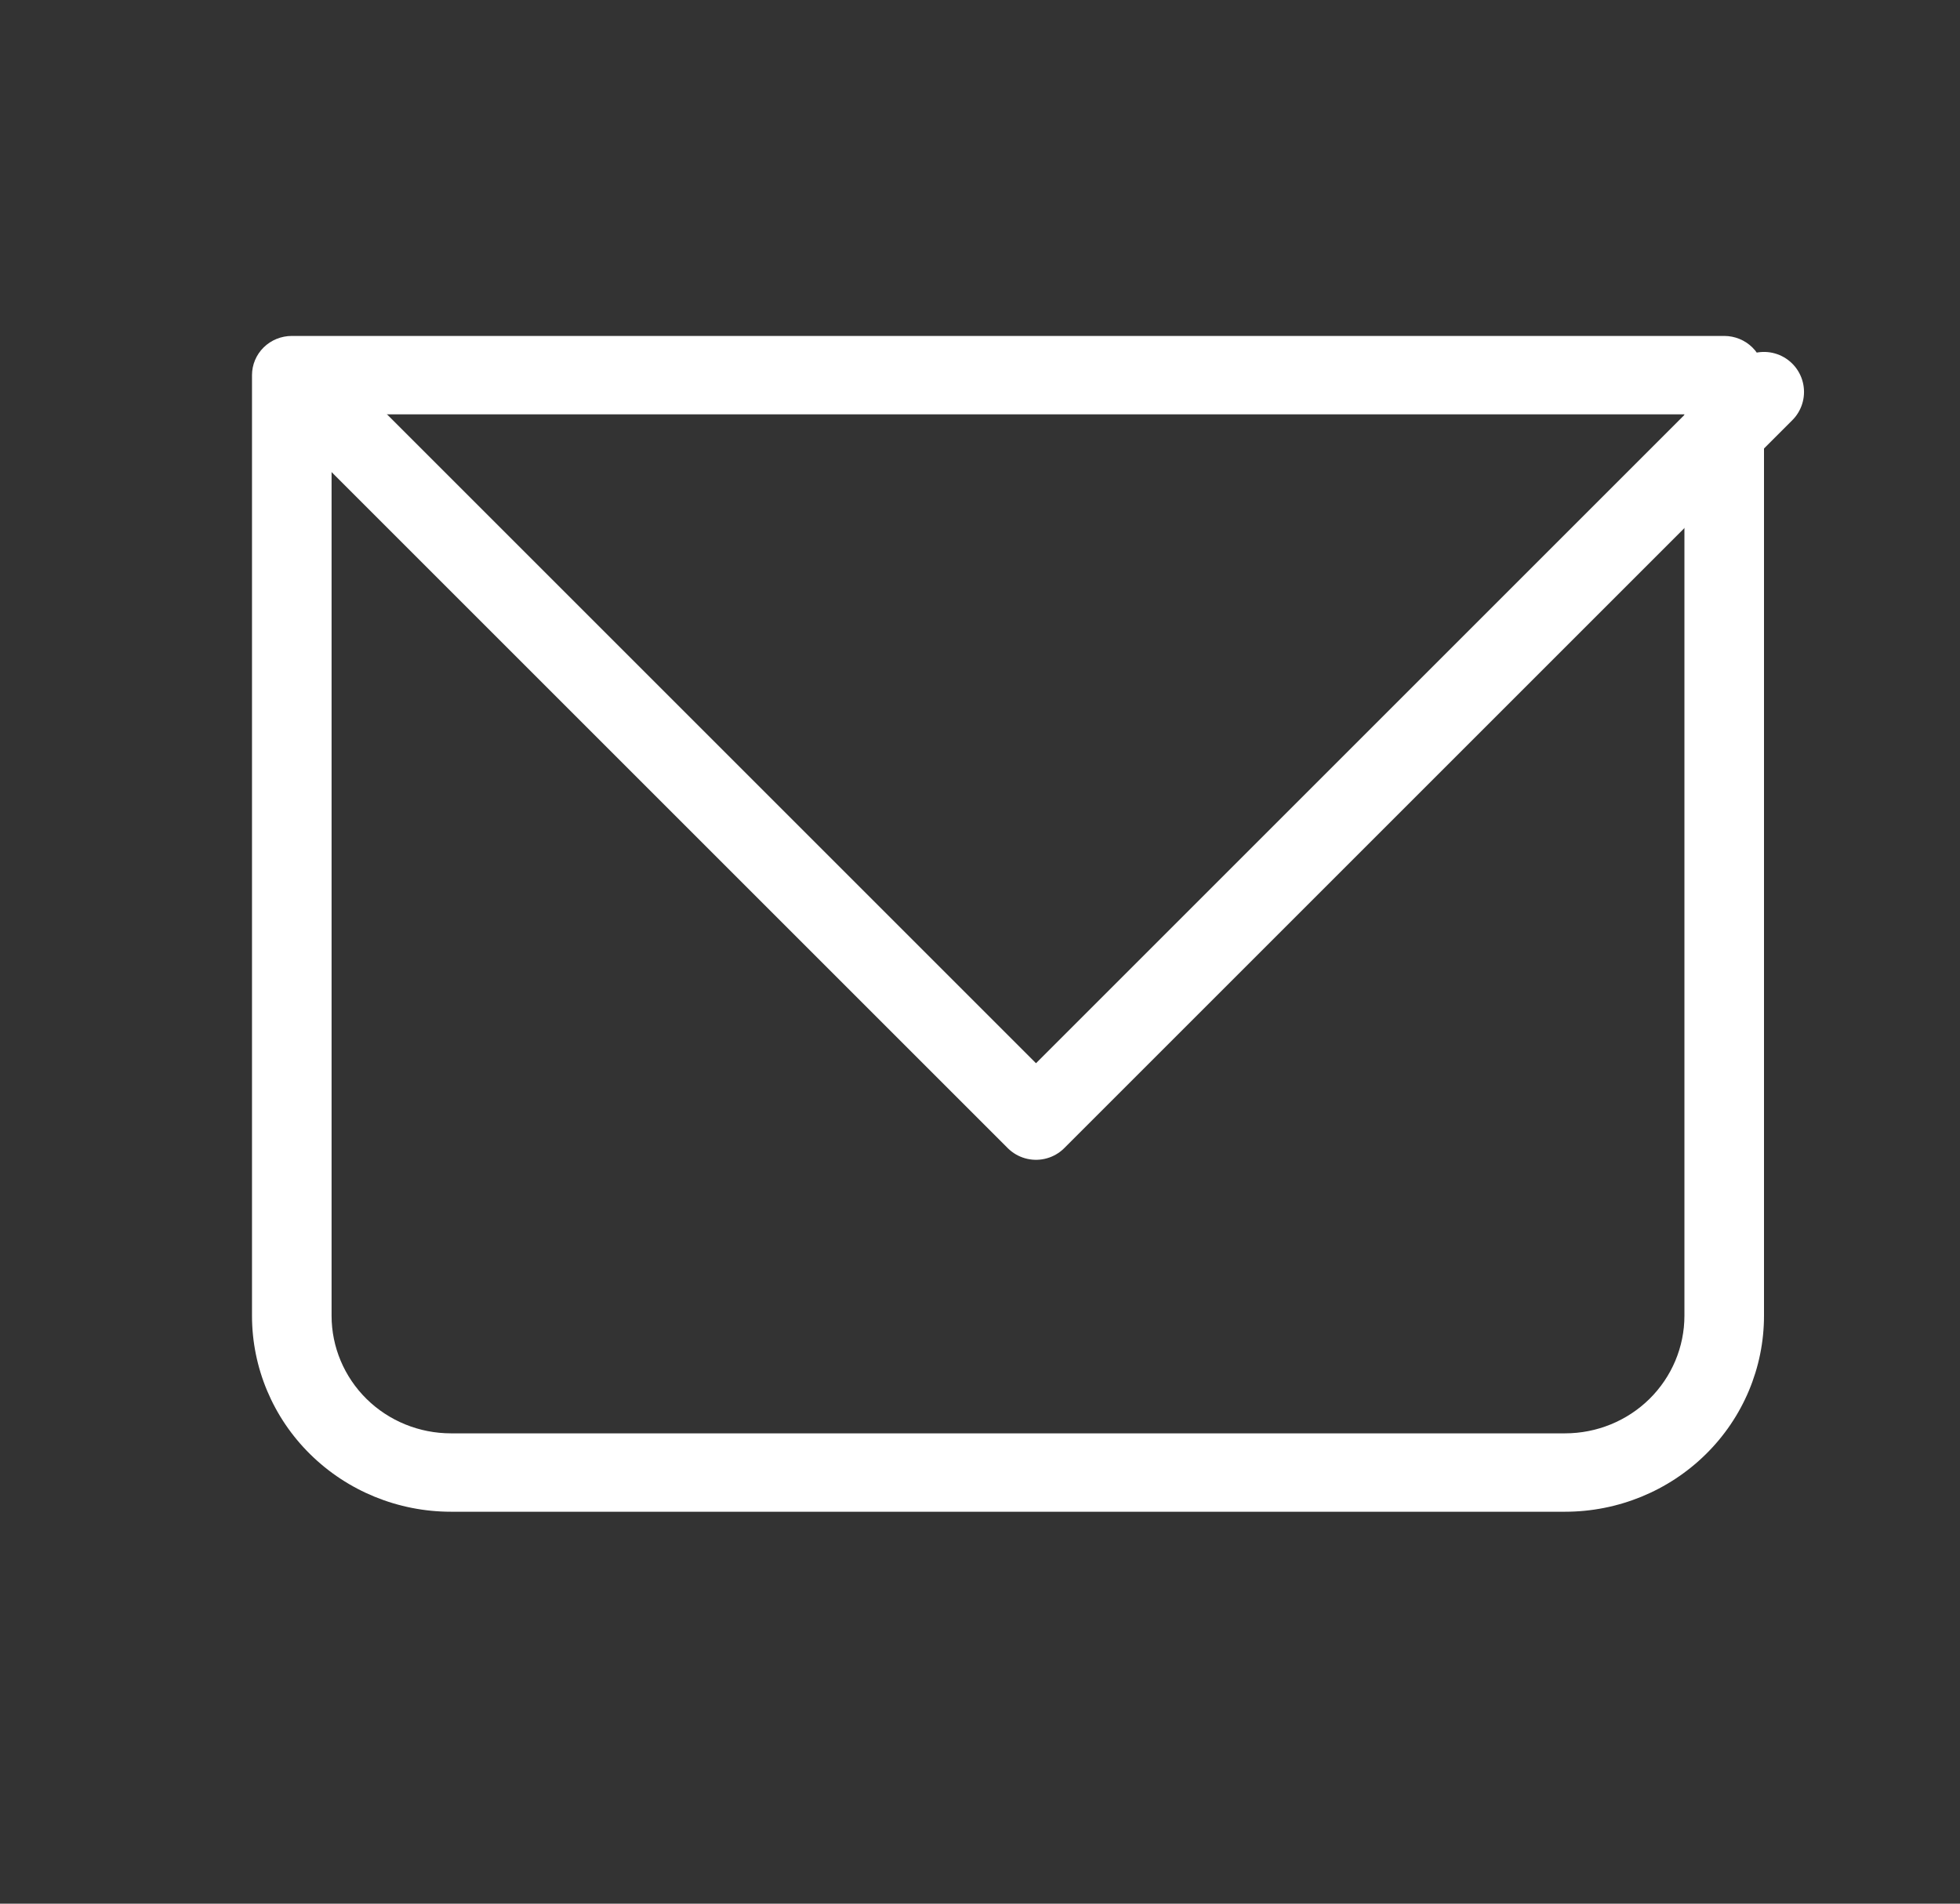
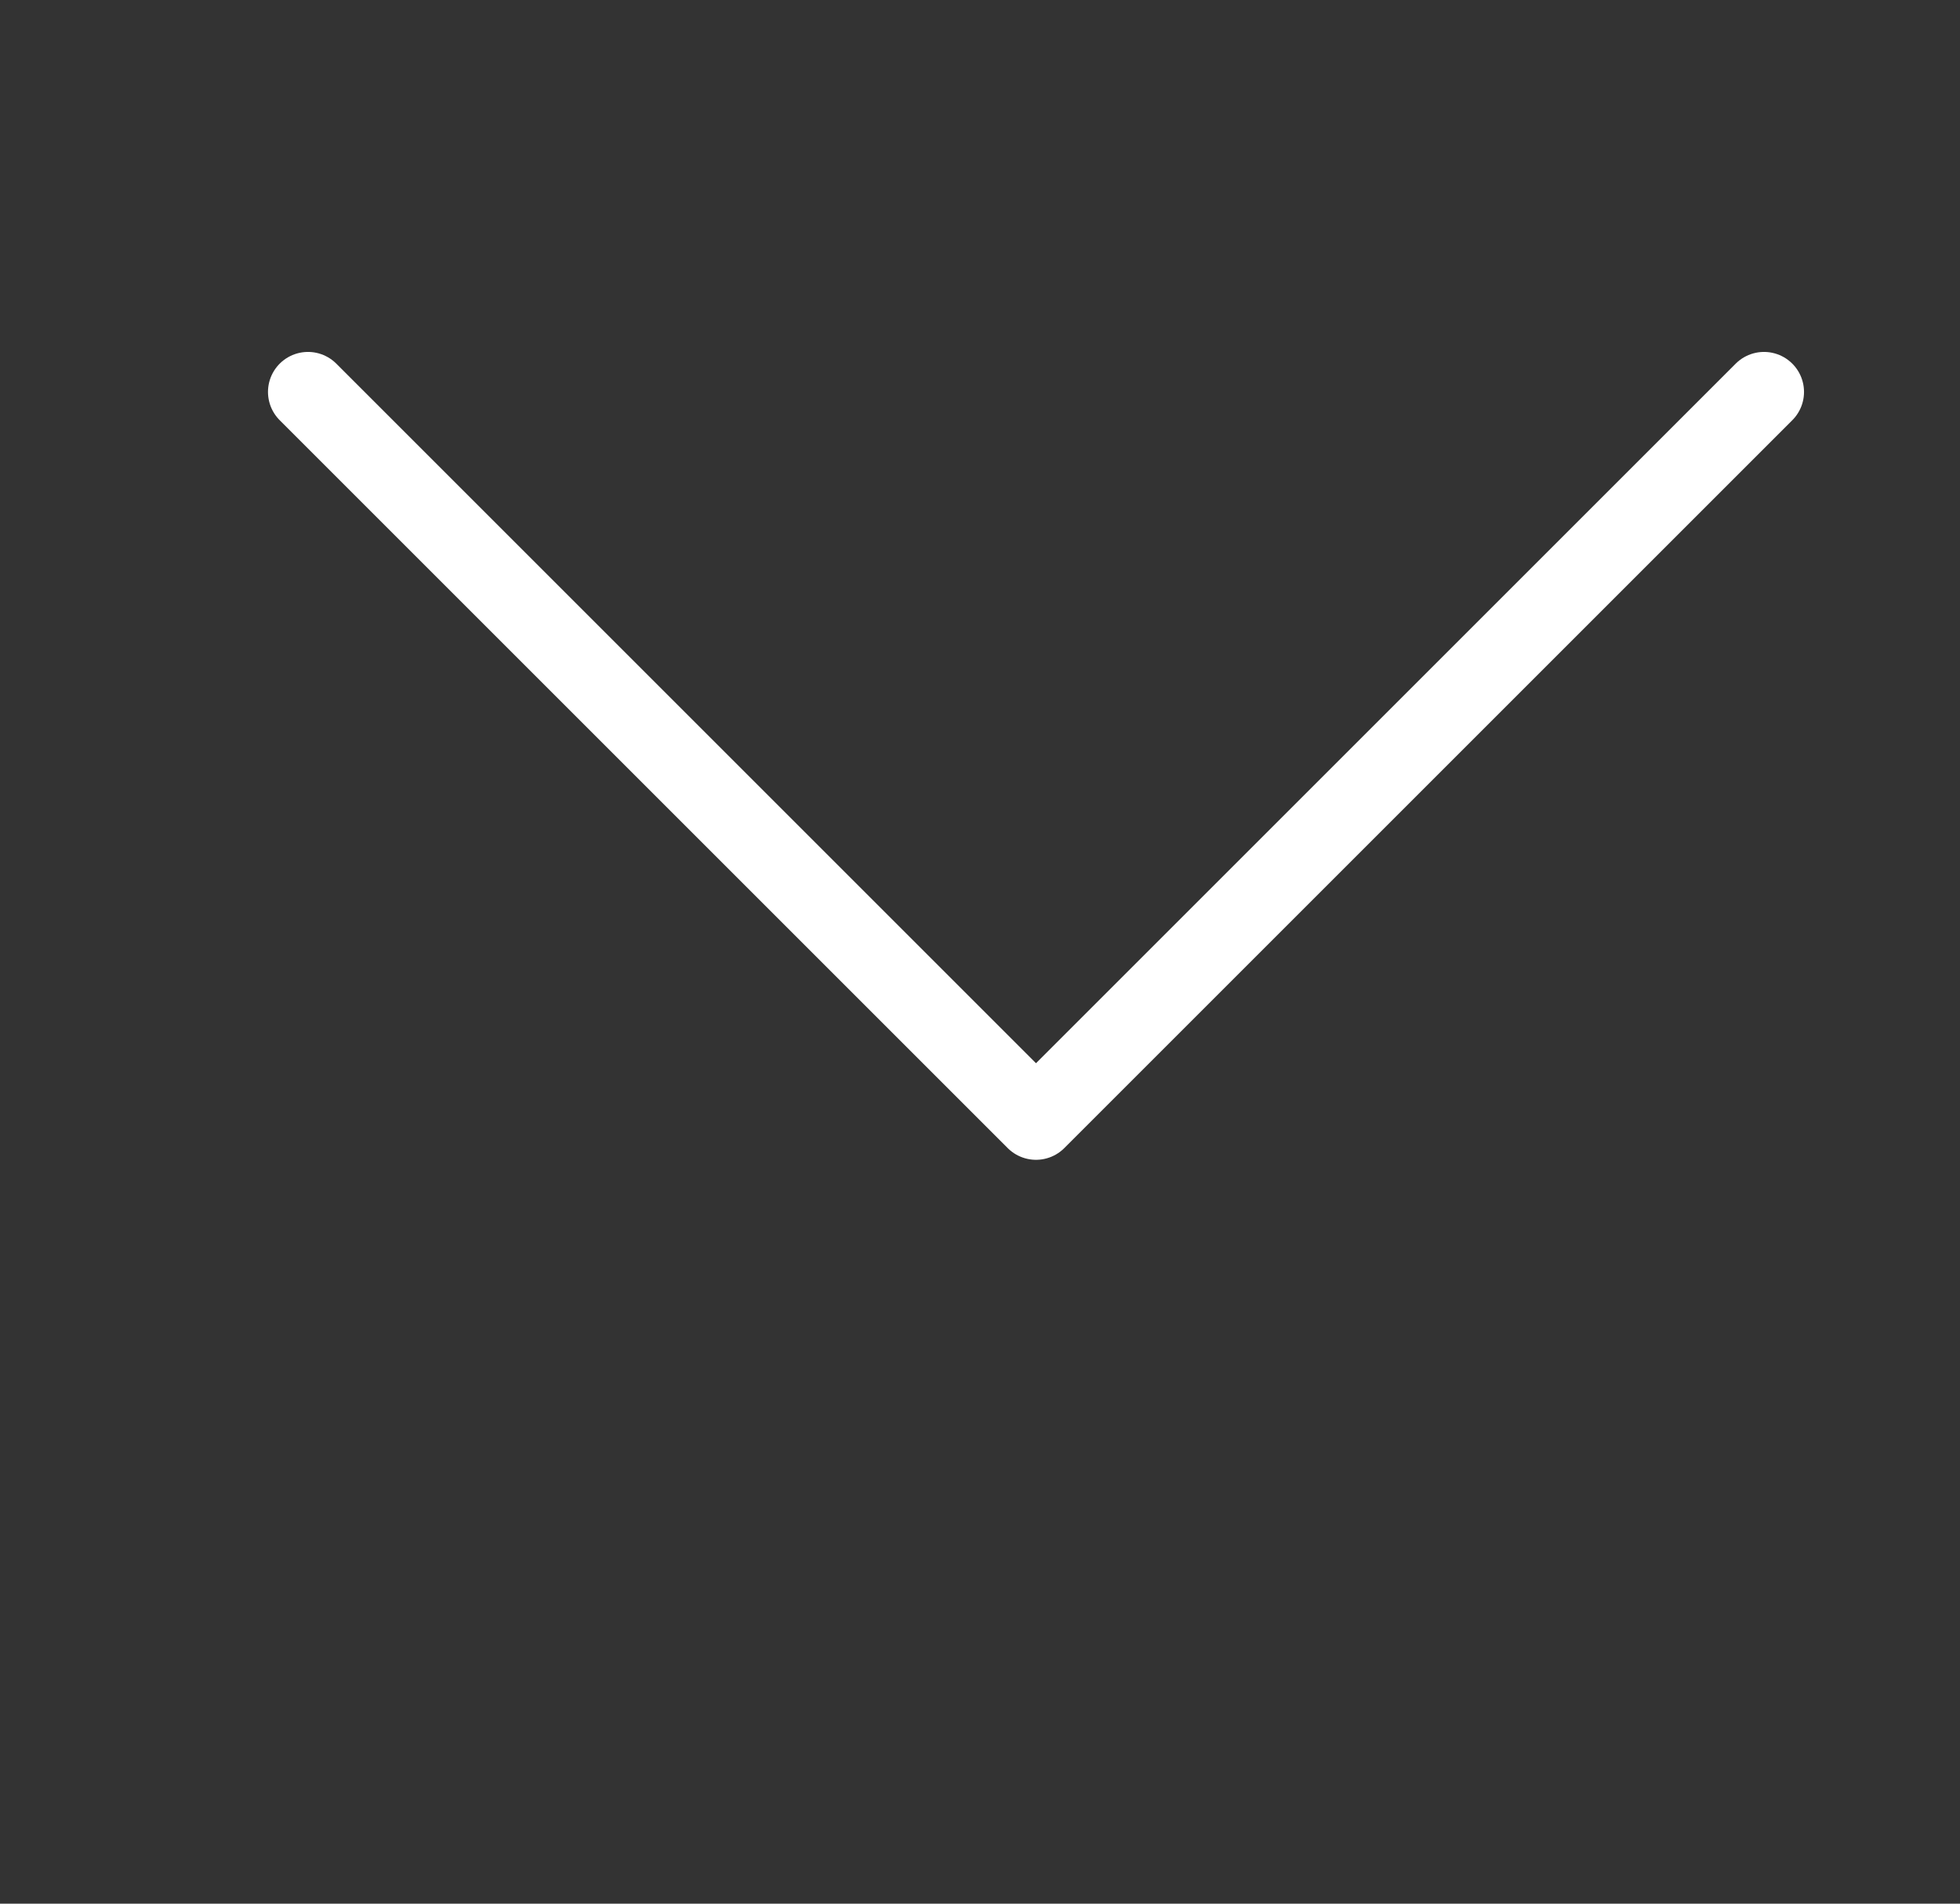
<svg xmlns="http://www.w3.org/2000/svg" width="35" height="34" viewBox="0 0 35 34" fill="none">
  <rect x="0" y="0" width="35" height="34" fill="#333333" stroke="none" />
-   <path d="M5.211 6.7V6C5.022 6 4.841 6.074 4.708 6.205C4.575 6.336 4.5 6.514 4.5 6.7H5.211ZM30.79 6.7H31.5C31.5 6.514 31.425 6.336 31.292 6.205C31.159 6.074 30.978 6 30.79 6V6.7ZM5.211 7.4H30.79V6H5.211V7.4ZM30.079 6.7V23.5H31.5V6.7H30.079ZM27.947 25.6H8.053V27H27.947V25.6ZM5.921 23.5V6.7H4.5V23.5H5.921ZM8.053 25.6C7.487 25.6 6.945 25.379 6.545 24.985C6.146 24.591 5.921 24.057 5.921 23.5H4.5C4.5 24.428 4.874 25.319 5.541 25.975C6.207 26.631 7.11 27 8.053 27V25.6ZM30.079 23.5C30.079 24.057 29.854 24.591 29.455 24.985C29.055 25.379 28.513 25.6 27.947 25.6V27C28.89 27 29.793 26.631 30.459 25.975C31.126 25.319 31.5 24.428 31.5 23.5H30.079Z" fill="white" />
  <path d="M5.5 7L18.5 20L31.5 7" stroke="white" stroke-width="1.429" stroke-linecap="round" stroke-linejoin="round" />
</svg>